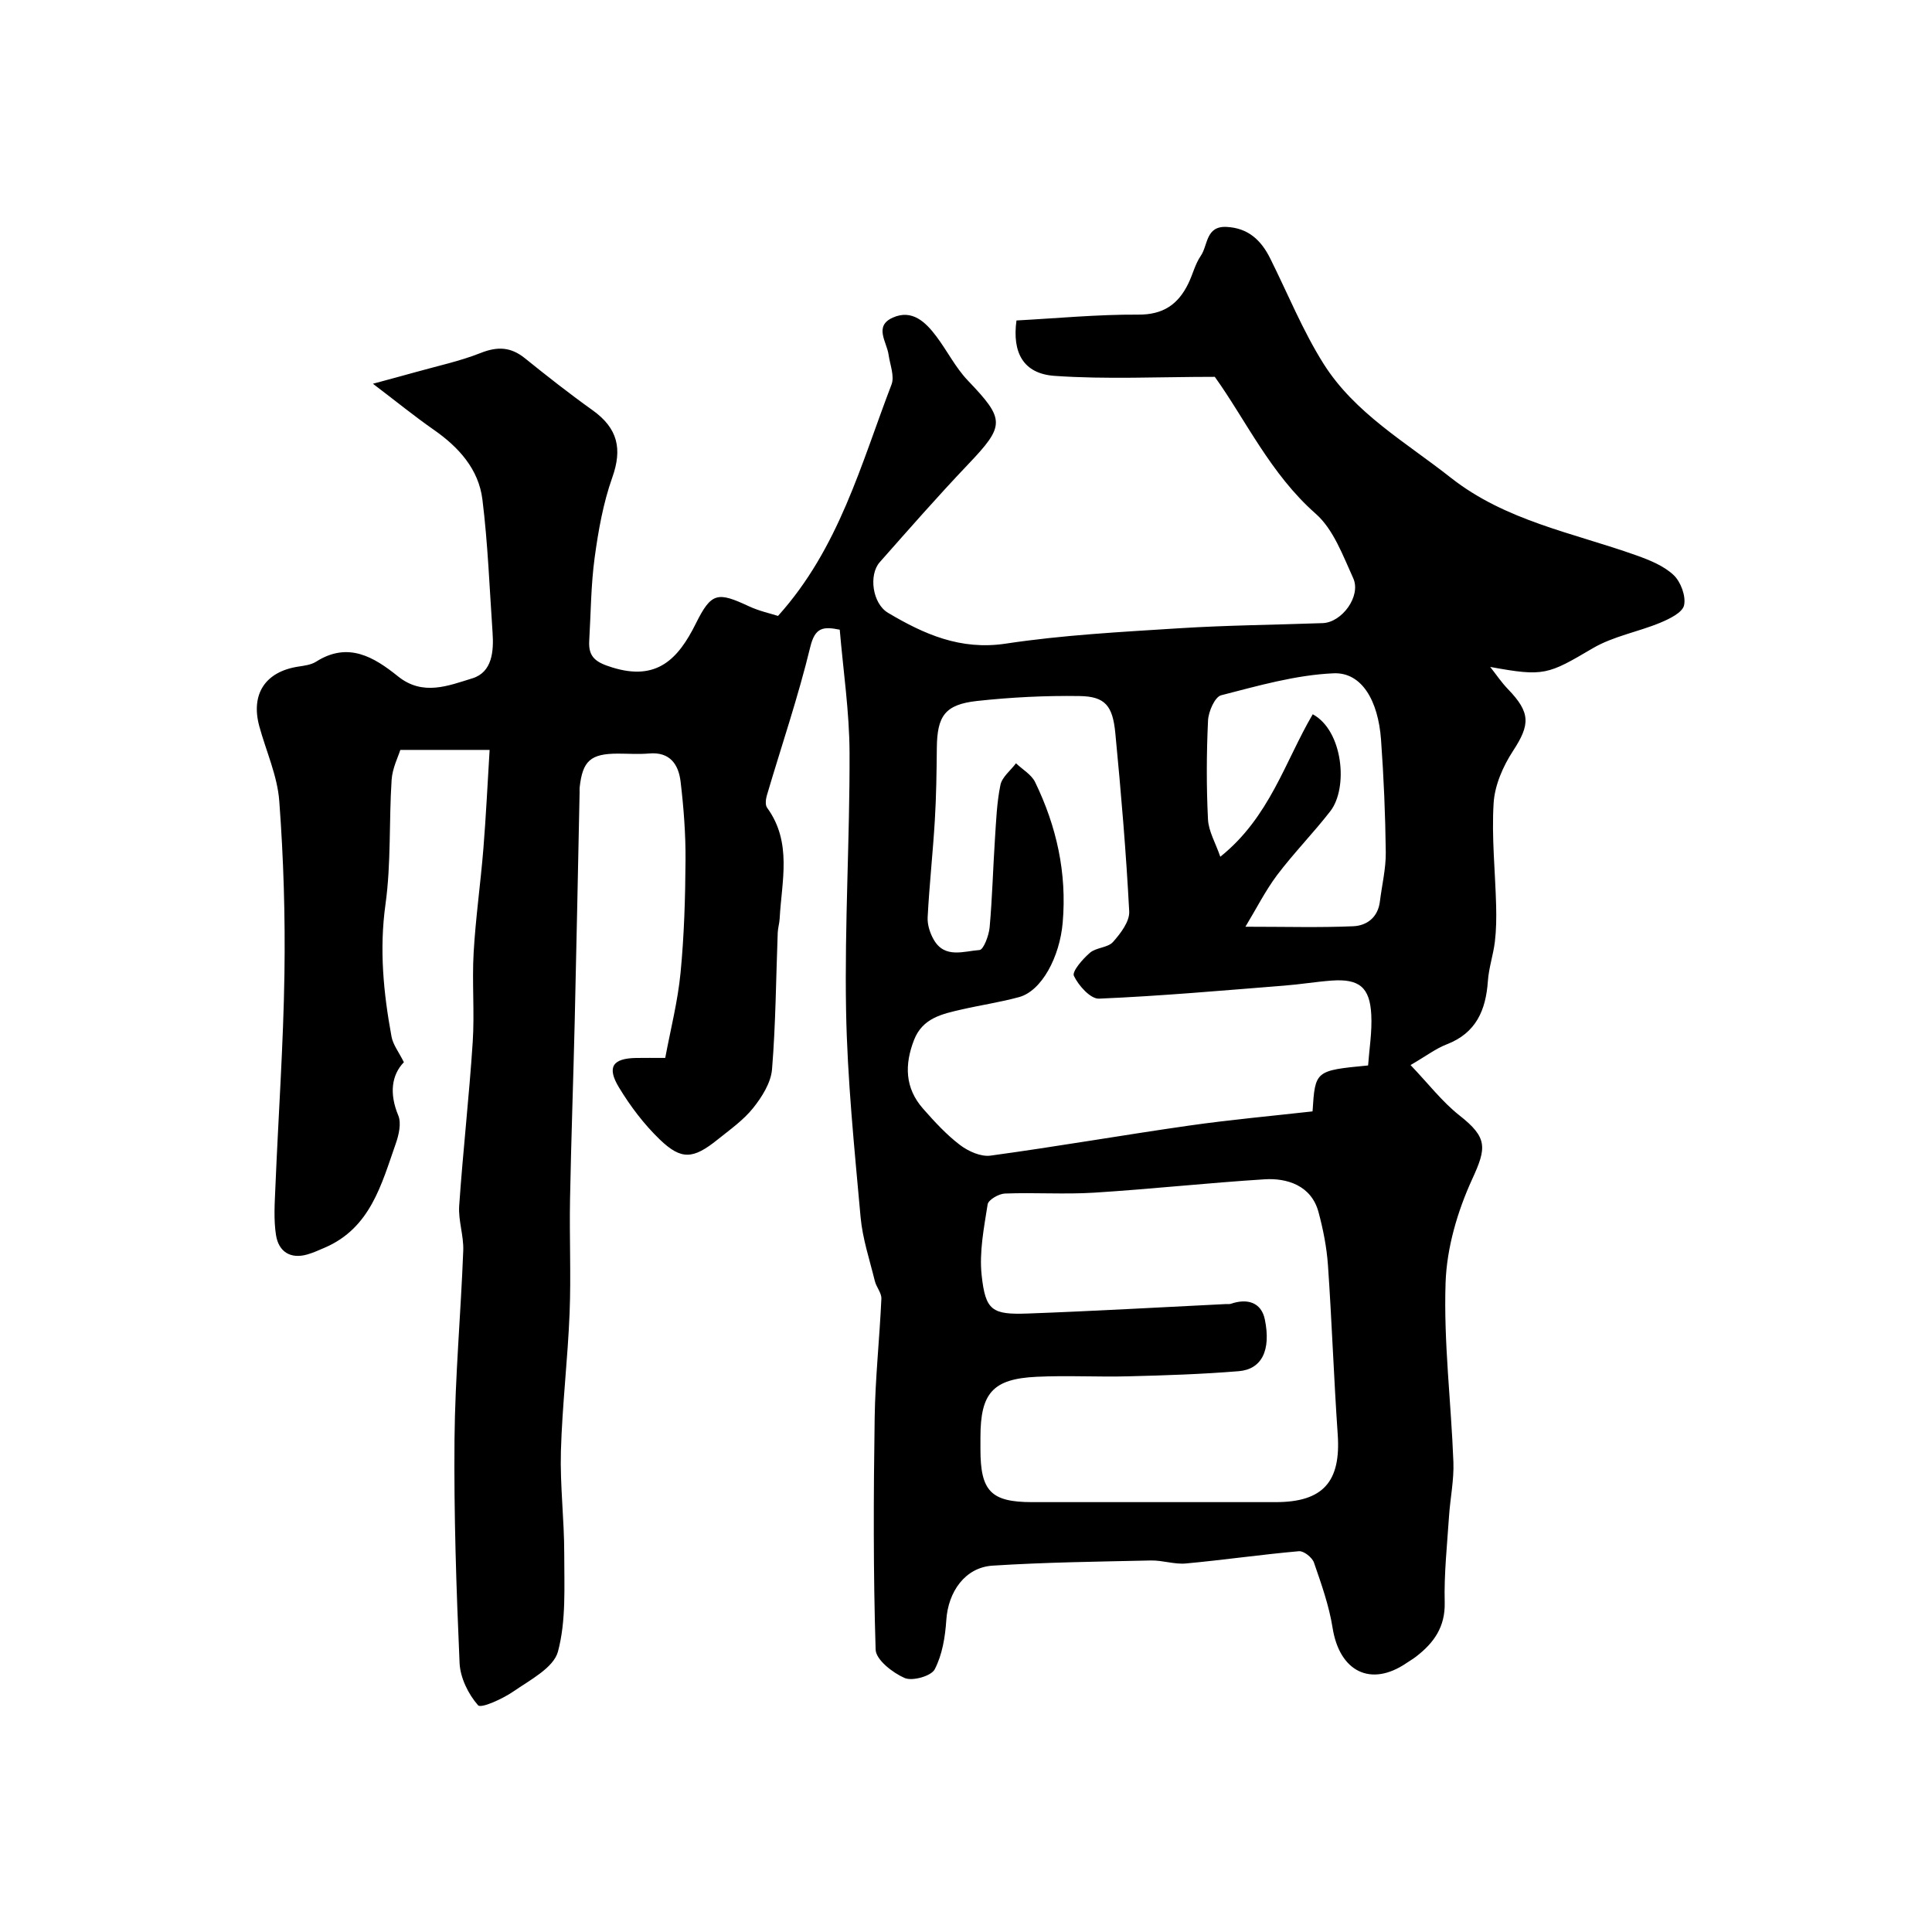
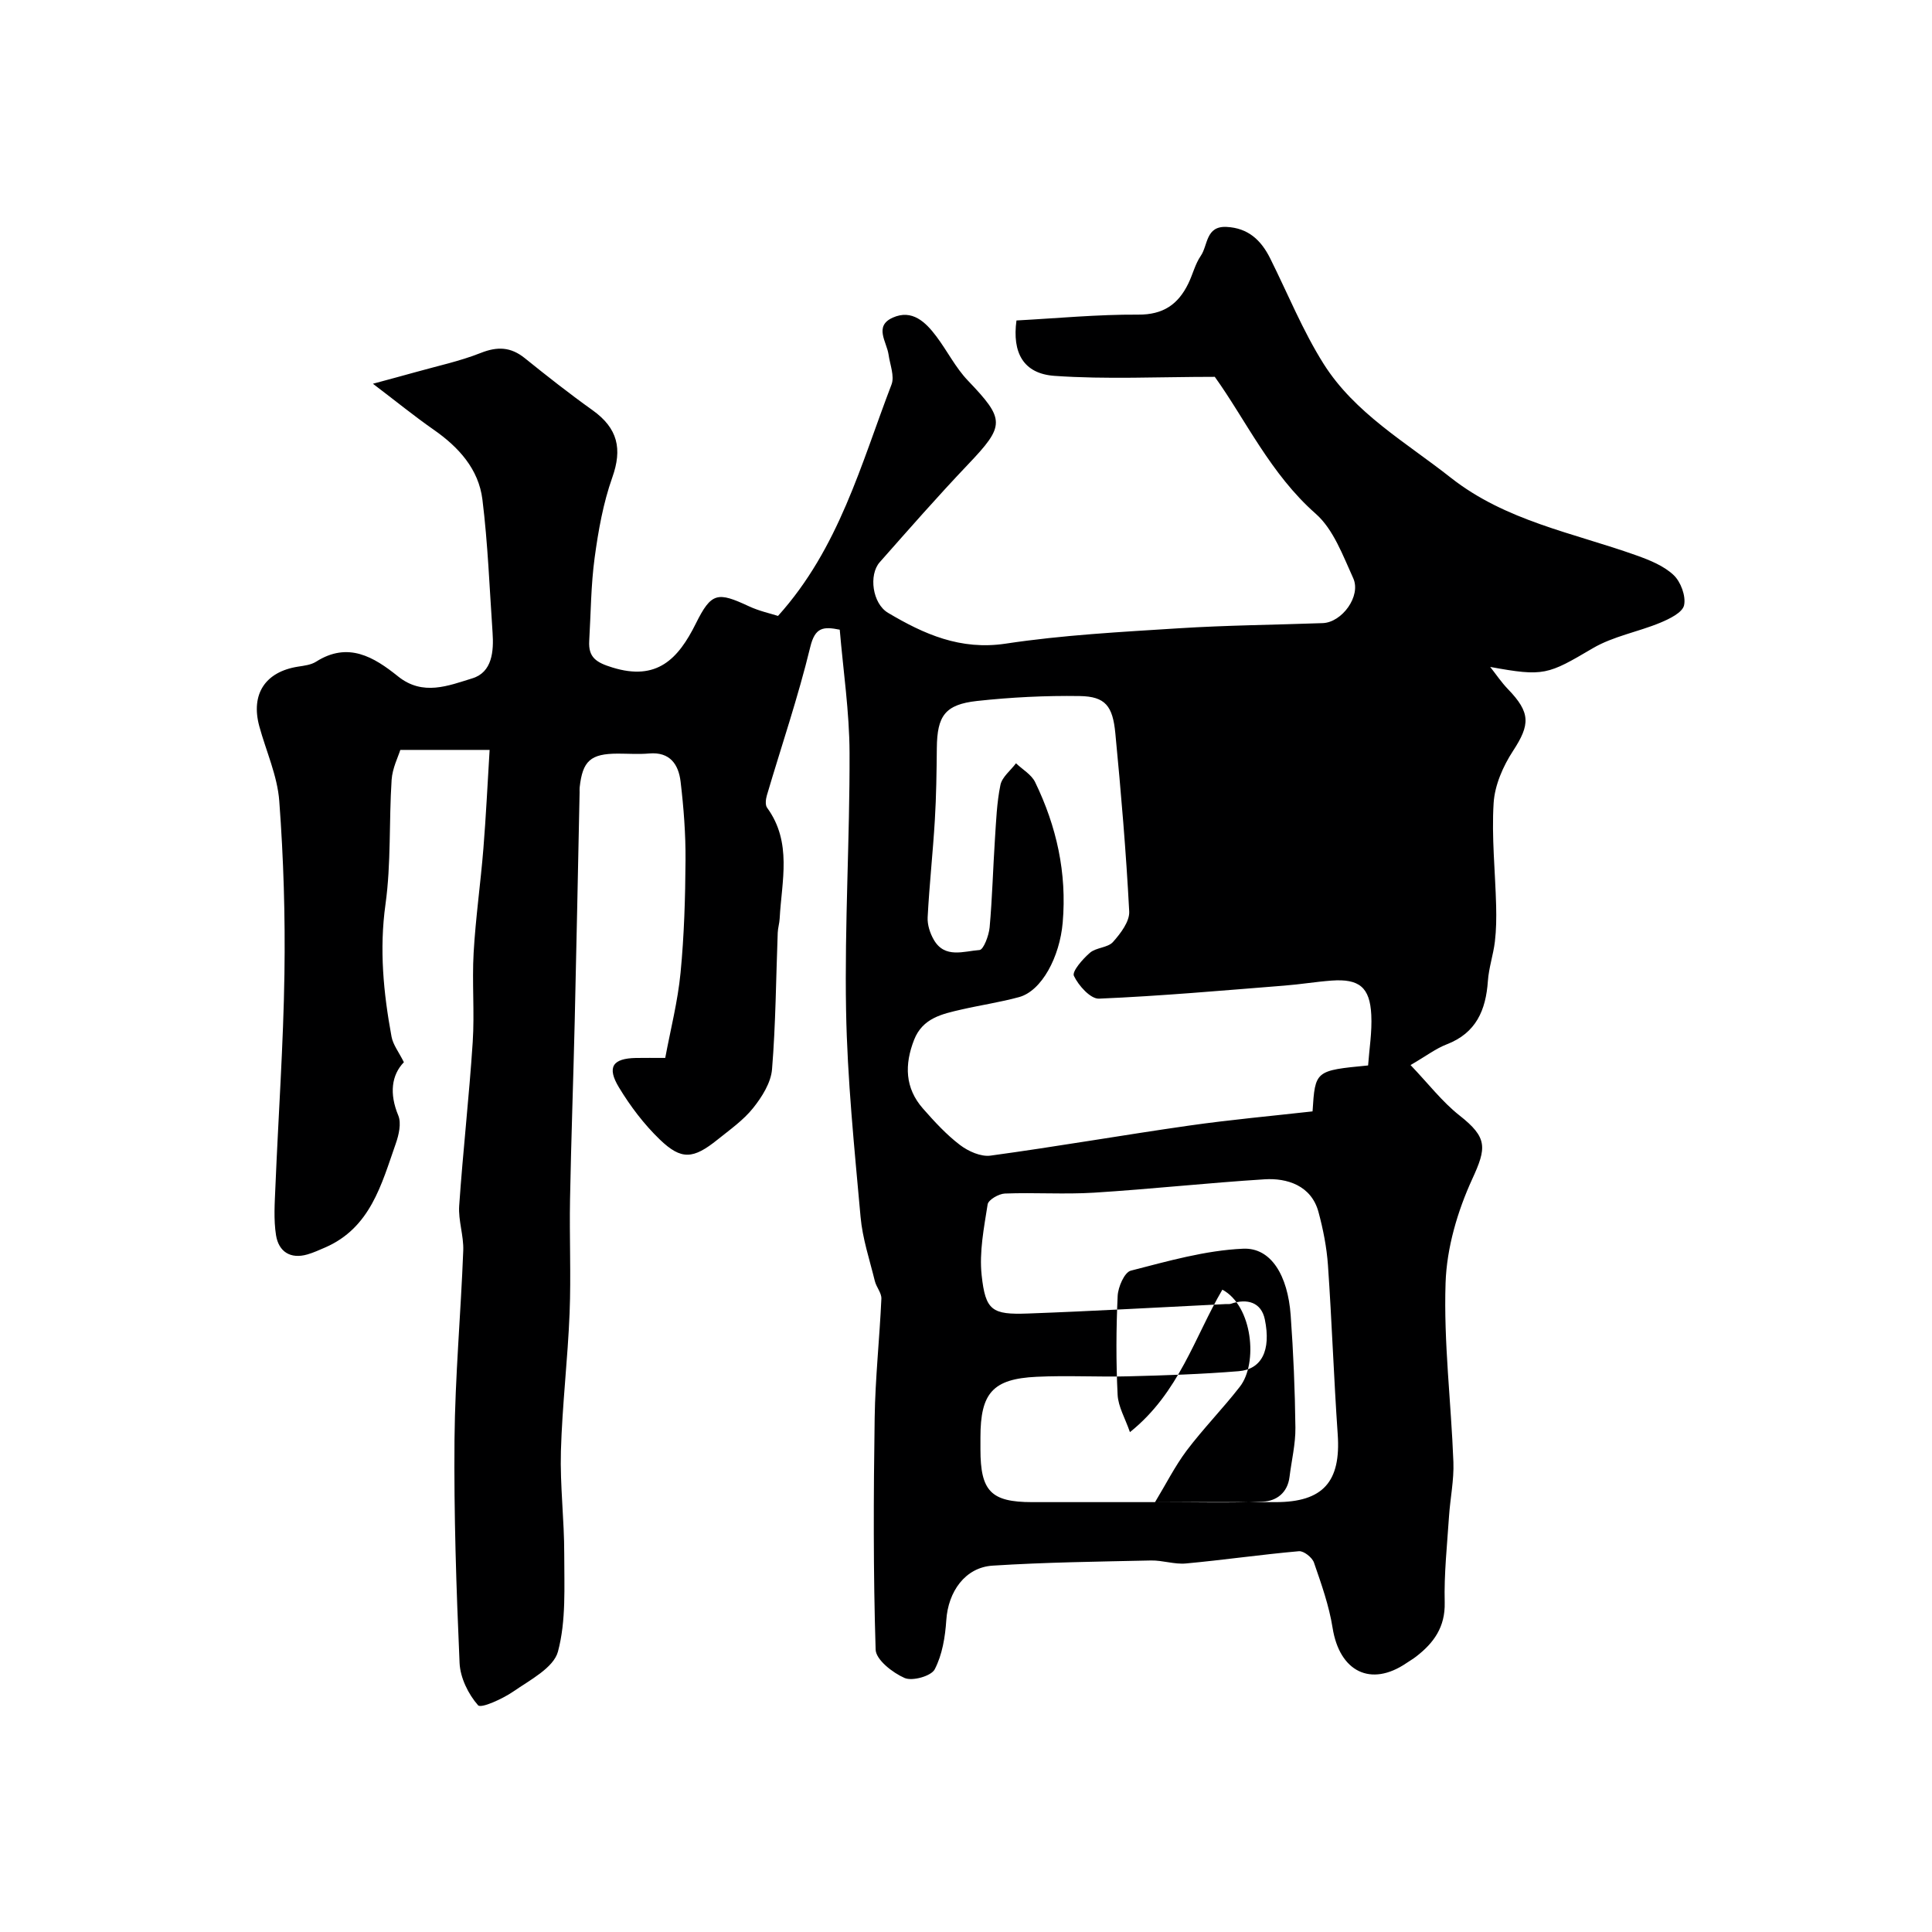
<svg xmlns="http://www.w3.org/2000/svg" enable-background="new 0 0 400 400" viewBox="0 0 400 400">
-   <path d="m308.53 138.08c1.21 1.53 2.31 3.18 3.66 4.58 4.73 4.89 4.63 7.35 1.06 12.82-2.06 3.15-3.78 7.09-4.01 10.77-.44 7.07.34 14.2.52 21.32.06 2.46.03 4.94-.26 7.38-.33 2.74-1.26 5.42-1.45 8.17-.42 6.02-2.43 10.75-8.52 13.1-2.24.86-4.22 2.39-7.49 4.29 3.7 3.87 6.55 7.61 10.13 10.43 5.85 4.6 5.62 6.69 2.64 13.17-3.05 6.65-5.28 14.24-5.52 21.5-.41 12.33 1.15 24.71 1.62 37.08.14 3.75-.66 7.52-.91 11.29-.39 5.93-1.04 11.87-.89 17.8.12 5.08-2.25 8.36-5.91 11.19-.64.5-1.35.9-2.02 1.36-7.38 5.02-13.84 1.76-15.28-7.29-.73-4.61-2.33-9.1-3.86-13.53-.37-1.06-2.11-2.43-3.1-2.35-7.82.69-15.6 1.82-23.41 2.54-2.37.22-4.83-.67-7.24-.62-10.93.24-21.88.37-32.79 1.07-5.71.37-9.2 5.42-9.58 11.29-.23 3.47-.83 7.17-2.4 10.18-.73 1.4-4.62 2.49-6.23 1.79-2.48-1.08-5.94-3.78-6-5.88-.5-15.98-.44-31.99-.2-47.98.12-8.23 1.02-16.44 1.39-24.67.05-1.19-1.04-2.38-1.35-3.64-1.08-4.41-2.56-8.81-2.96-13.3-1.28-14.25-2.75-28.52-3-42.8-.32-17.75.78-35.53.72-53.29-.03-8.5-1.31-16.99-2.03-25.48-3.41-.69-5.11-.51-6.1 3.57-2.51 10.37-5.97 20.5-8.99 30.74-.23.79-.37 1.98.05 2.55 5.23 7.18 3.02 15.17 2.6 22.95-.05.98-.36 1.94-.4 2.92-.36 9.43-.41 18.89-1.18 28.29-.23 2.78-2.08 5.72-3.91 8.01-2.02 2.53-4.8 4.48-7.36 6.54-5.04 4.05-7.49 4.29-11.96-.01-3.27-3.15-6.11-6.9-8.46-10.79-2.56-4.22-1.3-6.01 3.52-6.1 1.83-.03 3.66-.01 6.06-.01 1.1-5.89 2.6-11.71 3.17-17.62.75-7.73.98-15.52 1.03-23.29.04-5.43-.38-10.89-1.02-16.29-.42-3.52-2.17-6.21-6.51-5.83-2.15.19-4.33.03-6.5.03-5.63.01-7.29 1.49-7.89 7.02-.04.33 0 .67-.01 1-.33 15.77-.64 31.53-1.01 47.3-.29 12.3-.74 24.6-.97 36.9-.15 7.86.22 15.74-.09 23.6-.38 9.55-1.53 19.07-1.8 28.61-.2 7.09.7 14.2.69 21.3-.01 6.76.41 13.79-1.3 20.18-.9 3.36-5.79 5.88-9.23 8.26-2.2 1.52-6.68 3.56-7.31 2.86-2.03-2.3-3.69-5.7-3.83-8.75-.68-15.41-1.19-30.85-1.05-46.28.12-13.04 1.31-26.06 1.81-39.1.12-3.08-1.05-6.23-.84-9.29.78-11.31 2.06-22.58 2.8-33.89.4-6.14-.16-12.34.19-18.49.41-7.2 1.44-14.37 2.02-21.56.54-6.7.86-13.42 1.29-20.44-6.41 0-12 0-18.49 0-.44 1.43-1.64 3.78-1.8 6.2-.56 8.58-.09 17.29-1.27 25.77-1.3 9.32-.42 18.34 1.25 27.39.31 1.69 1.52 3.21 2.56 5.3-2.56 2.65-3.05 6.49-1.16 11.03.67 1.61.11 4.03-.53 5.85-2.96 8.44-5.24 17.42-14.64 21.49-1.19.51-2.38 1.06-3.62 1.42-3.57 1.04-5.98-.6-6.52-3.96-.52-3.27-.27-6.7-.13-10.04.61-14.7 1.65-29.38 1.87-44.08.18-11.92-.18-23.89-1.07-35.78-.39-5.24-2.73-10.33-4.14-15.5-1.8-6.65 1.25-11.27 8.03-12.33 1.28-.2 2.69-.36 3.74-1.03 6.63-4.21 11.97-.96 16.95 3.04 5.15 4.15 10.47 1.92 15.4.41 4.1-1.26 4.45-5.58 4.18-9.48-.63-9.18-.97-18.41-2.1-27.53-.78-6.31-4.91-10.86-10.11-14.48-4-2.79-7.79-5.88-12.56-9.5 3.72-1.01 6.29-1.69 8.85-2.41 4.51-1.27 9.14-2.25 13.48-3.97 3.46-1.37 6.21-1.25 9.11 1.08 4.59 3.7 9.23 7.35 14.02 10.77 5.27 3.76 6.19 8.04 4.1 13.93-1.88 5.3-2.89 10.98-3.65 16.58-.78 5.71-.79 11.52-1.13 17.28-.2 3.43 1.49 4.47 4.81 5.49 9.19 2.84 13.6-1.72 17.27-9.11 3.22-6.49 4.51-6.58 10.98-3.57 2.14 1 4.51 1.51 6.03 2 12.63-14.02 17.17-31.41 23.5-47.91.66-1.73-.32-4.11-.61-6.18-.38-2.67-3.08-5.9.87-7.67 4.01-1.79 6.8.92 9.04 3.91 2.25 2.99 3.96 6.46 6.52 9.13 7.72 8.09 7.72 9.27-.03 17.41-6.25 6.57-12.23 13.4-18.24 20.2-2.3 2.61-1.52 8.54 1.73 10.47 7.44 4.42 14.99 7.79 24.35 6.38 11.84-1.79 23.87-2.42 35.84-3.18 9.91-.63 19.86-.71 29.8-1.07 4-.14 8-5.61 6.32-9.3-2.14-4.69-4.09-10.11-7.77-13.35-9.37-8.25-14.48-19.41-20.89-28.34-11.65 0-22.45.55-33.17-.2-6.49-.45-8.8-4.83-7.89-11.47 8.38-.45 16.78-1.26 25.18-1.21 5.2.04 8.29-2.12 10.39-6.42.93-1.9 1.42-4.06 2.6-5.77 1.49-2.18.99-6.18 5.32-5.97 4.49.22 7.17 2.76 9.04 6.52 3.65 7.31 6.73 14.97 11.07 21.85 6.46 10.22 17.01 16.21 26.29 23.53 11.42 9 25.37 11.43 38.47 16.11 2.72.97 5.64 2.14 7.68 4.06 1.49 1.39 2.59 4.36 2.18 6.26-.33 1.52-3.05 2.84-4.96 3.63-4.59 1.9-9.71 2.79-13.92 5.26-9.34 5.49-10.09 5.93-21.26 3.88zm-25.28 82.51c.24-3.39.84-6.94.66-10.46-.28-5.74-2.51-7.52-8.21-7.11-3.27.24-6.52.79-9.79 1.04-12.79 1.01-25.57 2.16-38.38 2.7-1.75.07-4.24-2.7-5.19-4.72-.43-.91 1.83-3.5 3.32-4.78 1.29-1.11 3.7-1.03 4.77-2.23 1.57-1.76 3.47-4.25 3.36-6.33-.64-12.31-1.69-24.6-2.87-36.87-.54-5.66-2.06-7.64-7.38-7.72-7.09-.11-14.23.25-21.27 1.02-6.63.73-8.24 3.1-8.31 9.71-.05 4.97-.11 9.96-.41 14.92-.4 6.73-1.14 13.43-1.49 20.16-.08 1.54.49 3.3 1.28 4.66 2.27 3.93 6.22 2.34 9.46 2.11.83-.06 1.93-2.99 2.09-4.67.55-6.08.7-12.19 1.1-18.28.25-3.76.38-7.56 1.14-11.23.34-1.64 2.11-2.99 3.22-4.48 1.35 1.29 3.2 2.33 3.96 3.9 4.44 9.16 6.6 18.79 5.71 29.08-.61 7.09-4.33 14.15-9.04 15.43-3.92 1.07-7.96 1.66-11.92 2.57-4 .92-8.04 1.76-9.81 6.28-2 5.13-1.91 9.98 1.86 14.25 2.36 2.68 4.82 5.37 7.65 7.52 1.71 1.3 4.31 2.47 6.31 2.2 13.74-1.87 27.4-4.26 41.13-6.22 8.53-1.22 17.12-1.99 25.55-2.94.54-8.45.54-8.45 11.5-9.51zm-44.11 90.41h24.97c9.82 0 13.53-4.22 12.85-14.02-.81-11.67-1.21-23.36-2.02-35.03-.26-3.7-.99-7.42-1.96-11.01-1.49-5.54-6.58-7.06-11.12-6.78-11.79.74-23.55 2.03-35.35 2.77-6.14.38-12.32-.06-18.47.18-1.26.05-3.41 1.3-3.56 2.24-.76 4.85-1.76 9.87-1.24 14.67.79 7.33 2.15 8.2 9.56 7.93 13.69-.5 27.36-1.29 41.04-1.96.33-.02.69.05.99-.05 3.4-1.18 6.31-.31 7.04 3.23 1.33 6.47-.69 10.34-5.42 10.72-7.57.62-15.18.87-22.77 1.06-6.35.17-12.73-.21-19.07.1-9.08.43-11.62 3.37-11.62 12.53v2.5c0 8.66 2.2 10.91 10.67 10.92zm18.71-119.13c8.55 0 15.44.2 22.31-.1 2.84-.12 5.13-1.84 5.53-5.11.42-3.41 1.26-6.82 1.22-10.22-.09-7.76-.42-15.53-.98-23.27-.59-8.19-4.04-14.02-9.82-13.77-7.83.34-15.62 2.58-23.29 4.55-1.3.34-2.62 3.37-2.71 5.22-.32 6.81-.35 13.66-.01 20.46.12 2.49 1.58 4.91 2.55 7.75 10.21-8.17 13.41-19.75 19.14-29.5 6.25 3.37 7.41 15.22 3.63 20.08-3.52 4.53-7.57 8.66-11.03 13.24-2.43 3.25-4.28 6.94-6.54 10.67z" fill="#000001" />
+   <path d="m308.53 138.08c1.21 1.53 2.31 3.18 3.66 4.58 4.73 4.89 4.63 7.35 1.06 12.82-2.06 3.15-3.78 7.09-4.01 10.77-.44 7.07.34 14.2.52 21.32.06 2.46.03 4.94-.26 7.38-.33 2.74-1.26 5.42-1.45 8.17-.42 6.02-2.43 10.75-8.52 13.1-2.24.86-4.22 2.39-7.49 4.29 3.7 3.87 6.55 7.61 10.13 10.43 5.85 4.6 5.62 6.69 2.64 13.17-3.05 6.65-5.28 14.24-5.52 21.5-.41 12.33 1.15 24.71 1.62 37.08.14 3.75-.66 7.52-.91 11.29-.39 5.93-1.04 11.87-.89 17.8.12 5.08-2.25 8.36-5.91 11.19-.64.5-1.35.9-2.02 1.36-7.38 5.02-13.84 1.76-15.28-7.29-.73-4.61-2.33-9.1-3.86-13.53-.37-1.06-2.11-2.43-3.1-2.35-7.82.69-15.6 1.82-23.41 2.54-2.37.22-4.83-.67-7.24-.62-10.93.24-21.88.37-32.79 1.07-5.71.37-9.2 5.42-9.58 11.29-.23 3.47-.83 7.17-2.4 10.18-.73 1.4-4.62 2.49-6.23 1.79-2.48-1.08-5.94-3.78-6-5.88-.5-15.98-.44-31.99-.2-47.98.12-8.23 1.02-16.44 1.39-24.67.05-1.19-1.04-2.38-1.35-3.64-1.08-4.41-2.56-8.81-2.96-13.3-1.28-14.25-2.75-28.52-3-42.8-.32-17.75.78-35.53.72-53.29-.03-8.5-1.31-16.99-2.03-25.48-3.41-.69-5.11-.51-6.1 3.57-2.51 10.37-5.97 20.5-8.99 30.74-.23.79-.37 1.98.05 2.55 5.23 7.18 3.02 15.17 2.6 22.95-.05.98-.36 1.94-.4 2.92-.36 9.43-.41 18.89-1.18 28.29-.23 2.78-2.08 5.72-3.91 8.01-2.02 2.53-4.8 4.48-7.36 6.54-5.04 4.05-7.49 4.29-11.96-.01-3.27-3.15-6.11-6.9-8.46-10.79-2.56-4.22-1.3-6.01 3.52-6.1 1.83-.03 3.66-.01 6.06-.01 1.1-5.89 2.6-11.71 3.17-17.62.75-7.73.98-15.52 1.03-23.29.04-5.43-.38-10.89-1.02-16.29-.42-3.52-2.17-6.21-6.51-5.83-2.15.19-4.33.03-6.5.03-5.63.01-7.29 1.49-7.89 7.02-.04.33 0 .67-.01 1-.33 15.77-.64 31.53-1.01 47.3-.29 12.3-.74 24.6-.97 36.9-.15 7.86.22 15.74-.09 23.6-.38 9.55-1.53 19.07-1.8 28.61-.2 7.09.7 14.2.69 21.3-.01 6.76.41 13.79-1.3 20.18-.9 3.36-5.79 5.88-9.23 8.26-2.2 1.52-6.68 3.56-7.31 2.86-2.03-2.3-3.69-5.7-3.83-8.75-.68-15.41-1.19-30.85-1.05-46.28.12-13.04 1.31-26.06 1.81-39.1.12-3.08-1.05-6.23-.84-9.29.78-11.31 2.06-22.58 2.8-33.89.4-6.14-.16-12.34.19-18.49.41-7.2 1.44-14.37 2.02-21.56.54-6.7.86-13.42 1.29-20.44-6.41 0-12 0-18.49 0-.44 1.43-1.64 3.78-1.8 6.2-.56 8.58-.09 17.29-1.27 25.77-1.3 9.32-.42 18.34 1.25 27.39.31 1.69 1.52 3.21 2.56 5.3-2.56 2.65-3.05 6.49-1.16 11.03.67 1.61.11 4.03-.53 5.85-2.96 8.44-5.24 17.42-14.64 21.49-1.19.51-2.38 1.06-3.62 1.42-3.57 1.04-5.98-.6-6.52-3.96-.52-3.27-.27-6.7-.13-10.04.61-14.7 1.65-29.38 1.87-44.08.18-11.92-.18-23.89-1.07-35.78-.39-5.24-2.73-10.33-4.14-15.5-1.8-6.65 1.25-11.27 8.03-12.33 1.28-.2 2.69-.36 3.74-1.03 6.63-4.21 11.97-.96 16.95 3.04 5.15 4.15 10.47 1.92 15.4.41 4.1-1.26 4.45-5.58 4.18-9.48-.63-9.18-.97-18.41-2.1-27.53-.78-6.31-4.91-10.86-10.11-14.48-4-2.79-7.79-5.88-12.56-9.5 3.72-1.01 6.29-1.69 8.85-2.41 4.51-1.27 9.14-2.25 13.48-3.97 3.46-1.37 6.21-1.25 9.11 1.08 4.59 3.7 9.23 7.35 14.02 10.77 5.27 3.76 6.19 8.04 4.1 13.93-1.88 5.3-2.89 10.98-3.65 16.58-.78 5.71-.79 11.52-1.13 17.28-.2 3.43 1.49 4.47 4.81 5.49 9.19 2.84 13.6-1.72 17.27-9.11 3.22-6.49 4.51-6.58 10.98-3.57 2.14 1 4.51 1.51 6.03 2 12.63-14.02 17.17-31.41 23.5-47.91.66-1.73-.32-4.11-.61-6.18-.38-2.67-3.08-5.9.87-7.67 4.01-1.79 6.8.92 9.04 3.91 2.25 2.99 3.96 6.46 6.52 9.13 7.72 8.09 7.72 9.27-.03 17.41-6.25 6.57-12.23 13.4-18.24 20.2-2.3 2.61-1.52 8.54 1.73 10.47 7.44 4.42 14.99 7.79 24.35 6.38 11.84-1.79 23.87-2.42 35.84-3.18 9.91-.63 19.86-.71 29.8-1.07 4-.14 8-5.61 6.32-9.3-2.14-4.69-4.09-10.11-7.77-13.35-9.37-8.25-14.48-19.41-20.89-28.34-11.65 0-22.45.55-33.17-.2-6.49-.45-8.8-4.83-7.89-11.47 8.38-.45 16.78-1.26 25.18-1.21 5.2.04 8.29-2.12 10.39-6.42.93-1.9 1.42-4.06 2.6-5.77 1.49-2.18.99-6.18 5.32-5.97 4.49.22 7.17 2.76 9.04 6.52 3.65 7.31 6.73 14.97 11.07 21.85 6.46 10.22 17.01 16.21 26.29 23.53 11.42 9 25.37 11.43 38.47 16.11 2.72.97 5.64 2.14 7.68 4.06 1.49 1.39 2.59 4.36 2.18 6.26-.33 1.52-3.05 2.84-4.96 3.63-4.59 1.9-9.71 2.79-13.92 5.26-9.34 5.49-10.09 5.93-21.26 3.88zm-25.28 82.51c.24-3.39.84-6.94.66-10.46-.28-5.74-2.51-7.52-8.21-7.11-3.27.24-6.52.79-9.79 1.04-12.79 1.01-25.57 2.16-38.38 2.7-1.75.07-4.24-2.7-5.19-4.72-.43-.91 1.83-3.5 3.32-4.78 1.29-1.11 3.7-1.03 4.77-2.23 1.57-1.76 3.47-4.25 3.36-6.33-.64-12.31-1.69-24.6-2.87-36.87-.54-5.66-2.06-7.64-7.38-7.72-7.09-.11-14.23.25-21.27 1.02-6.63.73-8.24 3.1-8.31 9.71-.05 4.97-.11 9.96-.41 14.92-.4 6.73-1.14 13.43-1.49 20.16-.08 1.54.49 3.3 1.28 4.66 2.27 3.93 6.22 2.34 9.46 2.11.83-.06 1.93-2.99 2.09-4.67.55-6.08.7-12.19 1.1-18.28.25-3.76.38-7.56 1.14-11.23.34-1.64 2.11-2.99 3.22-4.48 1.35 1.29 3.2 2.33 3.96 3.9 4.44 9.16 6.6 18.79 5.71 29.08-.61 7.09-4.33 14.15-9.04 15.43-3.92 1.07-7.96 1.66-11.92 2.57-4 .92-8.04 1.76-9.81 6.28-2 5.13-1.91 9.98 1.86 14.25 2.36 2.68 4.82 5.37 7.65 7.52 1.71 1.3 4.31 2.47 6.31 2.2 13.74-1.87 27.4-4.26 41.13-6.22 8.53-1.22 17.12-1.99 25.55-2.94.54-8.45.54-8.45 11.5-9.51zm-44.11 90.41h24.97c9.82 0 13.53-4.22 12.85-14.02-.81-11.67-1.21-23.36-2.02-35.03-.26-3.7-.99-7.42-1.96-11.01-1.49-5.54-6.58-7.06-11.12-6.78-11.79.74-23.55 2.03-35.35 2.77-6.14.38-12.32-.06-18.47.18-1.26.05-3.41 1.3-3.56 2.24-.76 4.85-1.76 9.87-1.24 14.67.79 7.33 2.15 8.2 9.56 7.93 13.69-.5 27.36-1.29 41.04-1.96.33-.02.69.05.99-.05 3.4-1.18 6.31-.31 7.04 3.23 1.33 6.47-.69 10.34-5.42 10.72-7.57.62-15.18.87-22.77 1.06-6.35.17-12.73-.21-19.07.1-9.08.43-11.62 3.37-11.62 12.53v2.5c0 8.66 2.2 10.91 10.67 10.92zc8.55 0 15.44.2 22.31-.1 2.84-.12 5.13-1.84 5.53-5.11.42-3.41 1.26-6.82 1.22-10.22-.09-7.76-.42-15.53-.98-23.27-.59-8.19-4.04-14.02-9.82-13.77-7.83.34-15.62 2.58-23.29 4.55-1.3.34-2.62 3.37-2.71 5.22-.32 6.81-.35 13.66-.01 20.46.12 2.49 1.58 4.91 2.55 7.75 10.21-8.17 13.41-19.75 19.14-29.5 6.25 3.37 7.41 15.22 3.63 20.08-3.52 4.53-7.57 8.66-11.03 13.24-2.43 3.25-4.28 6.94-6.54 10.67z" fill="#000001" />
</svg>